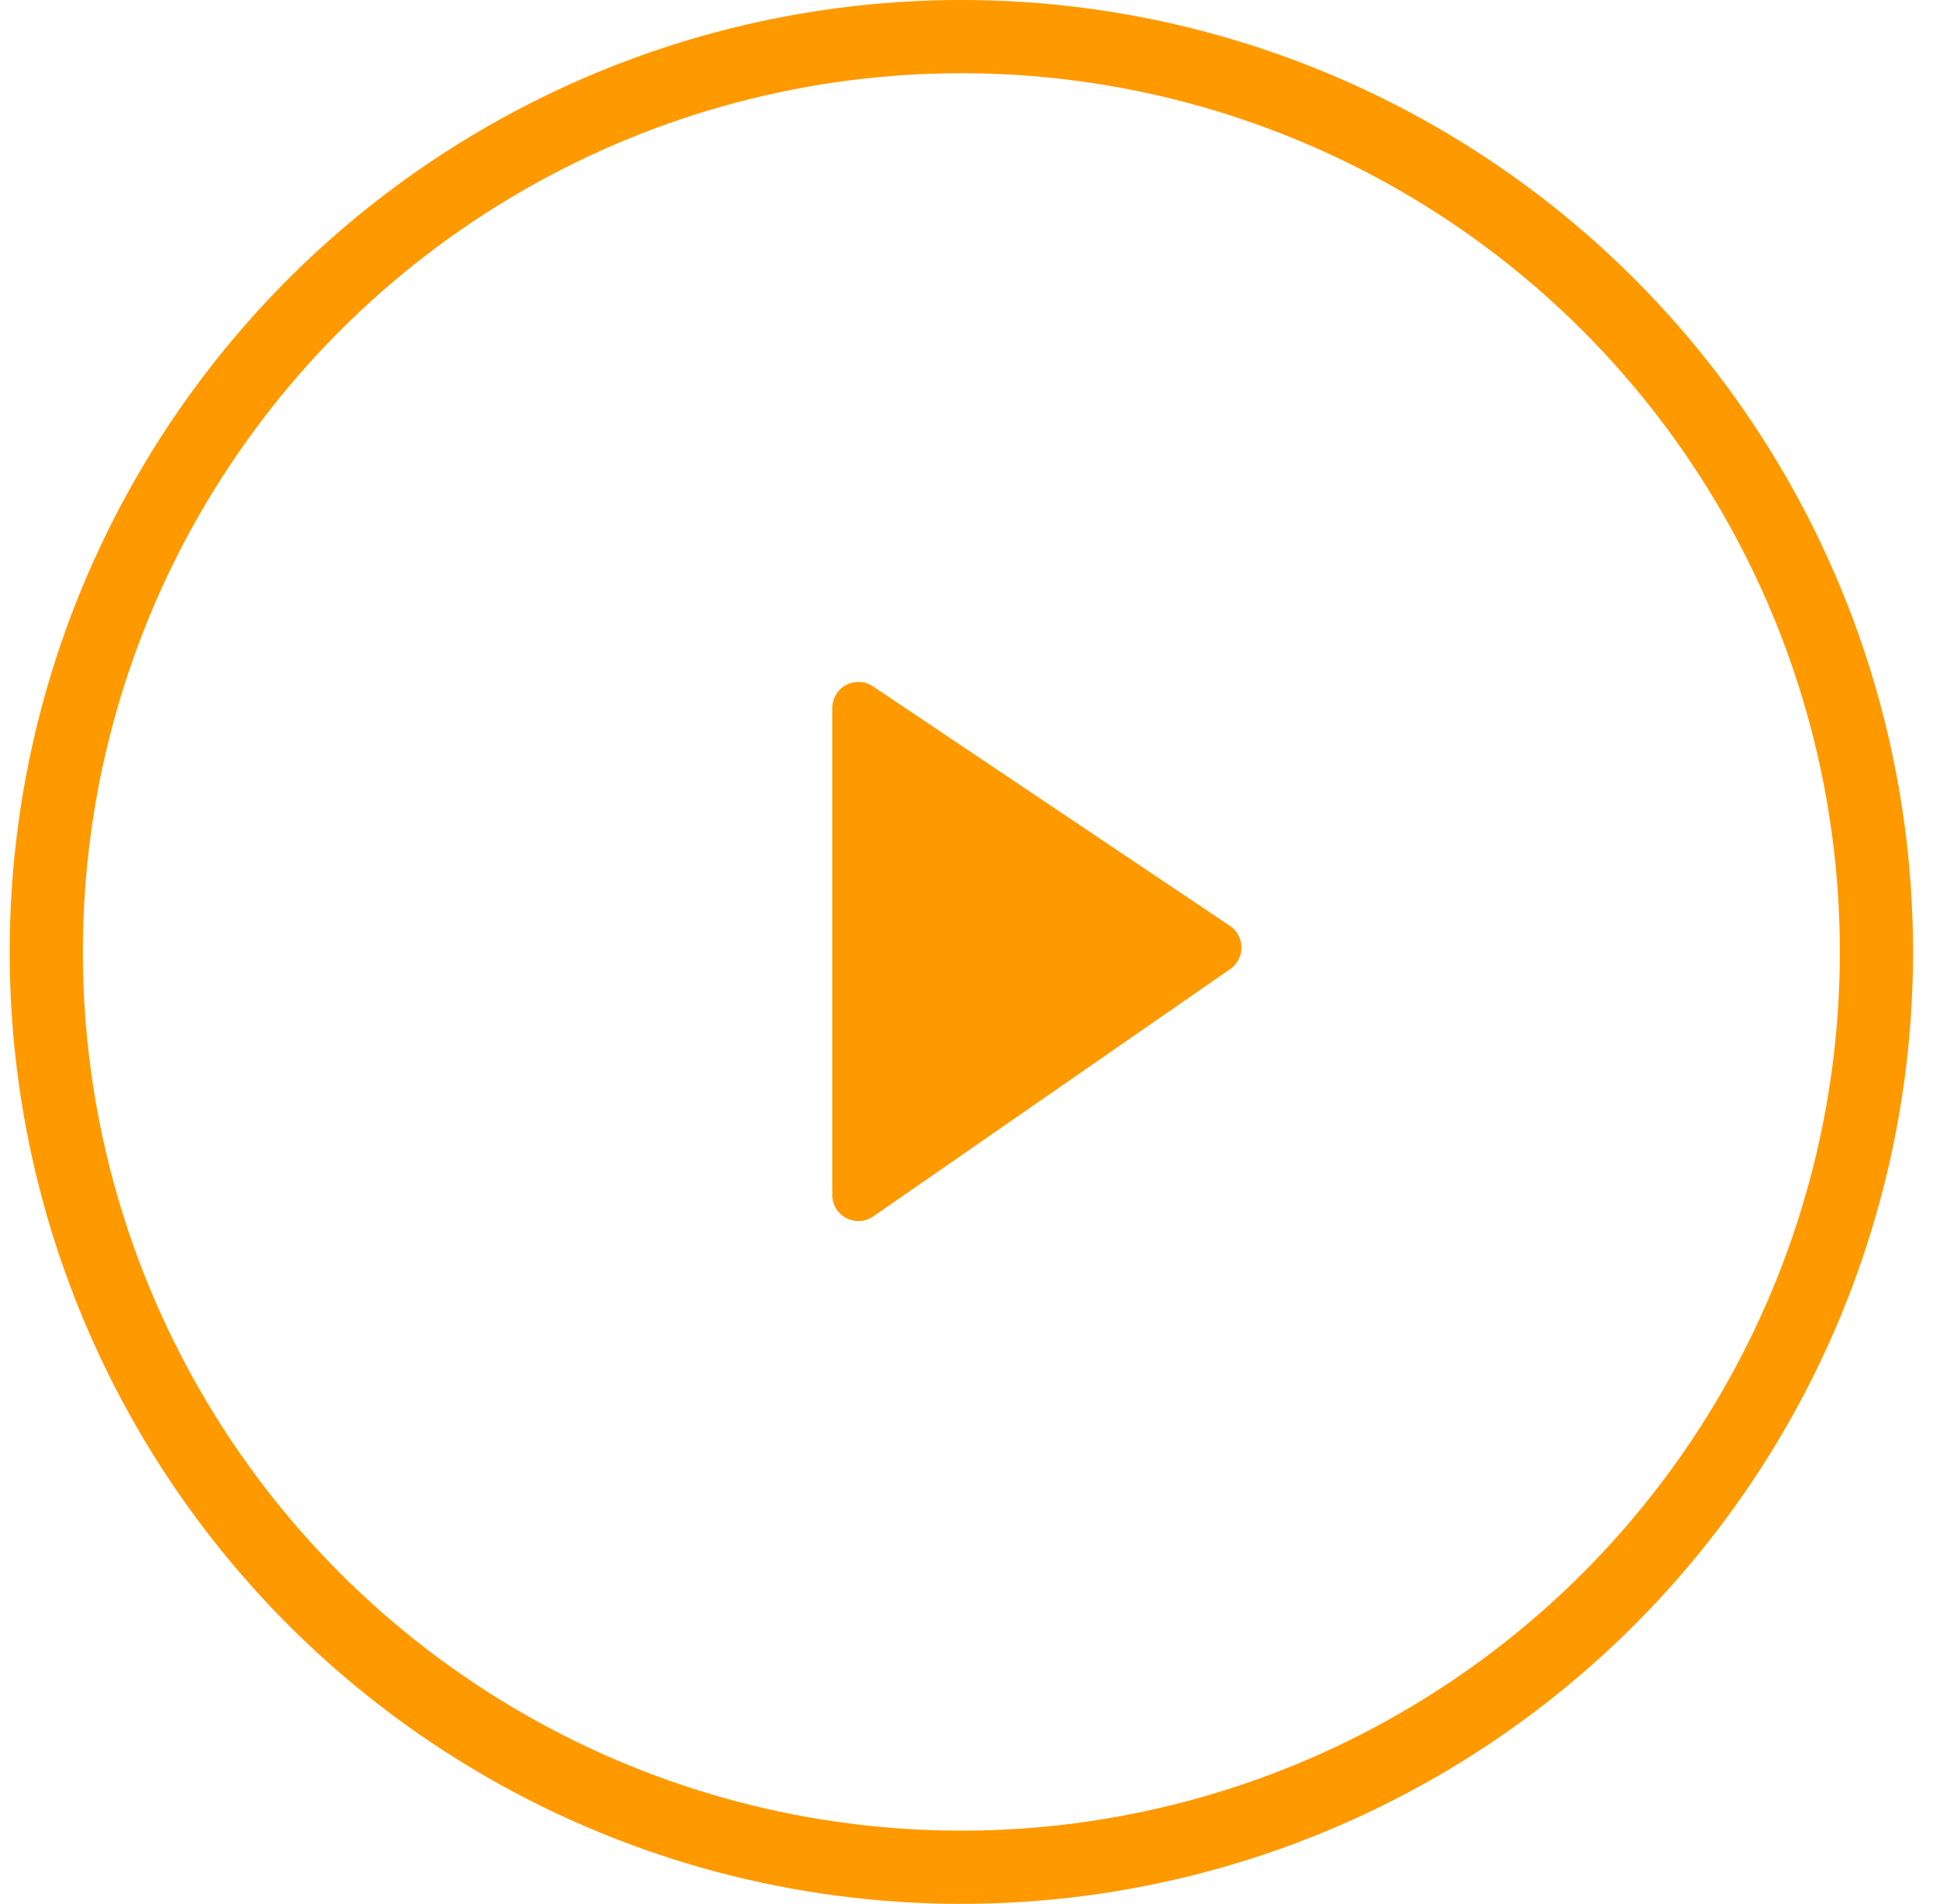
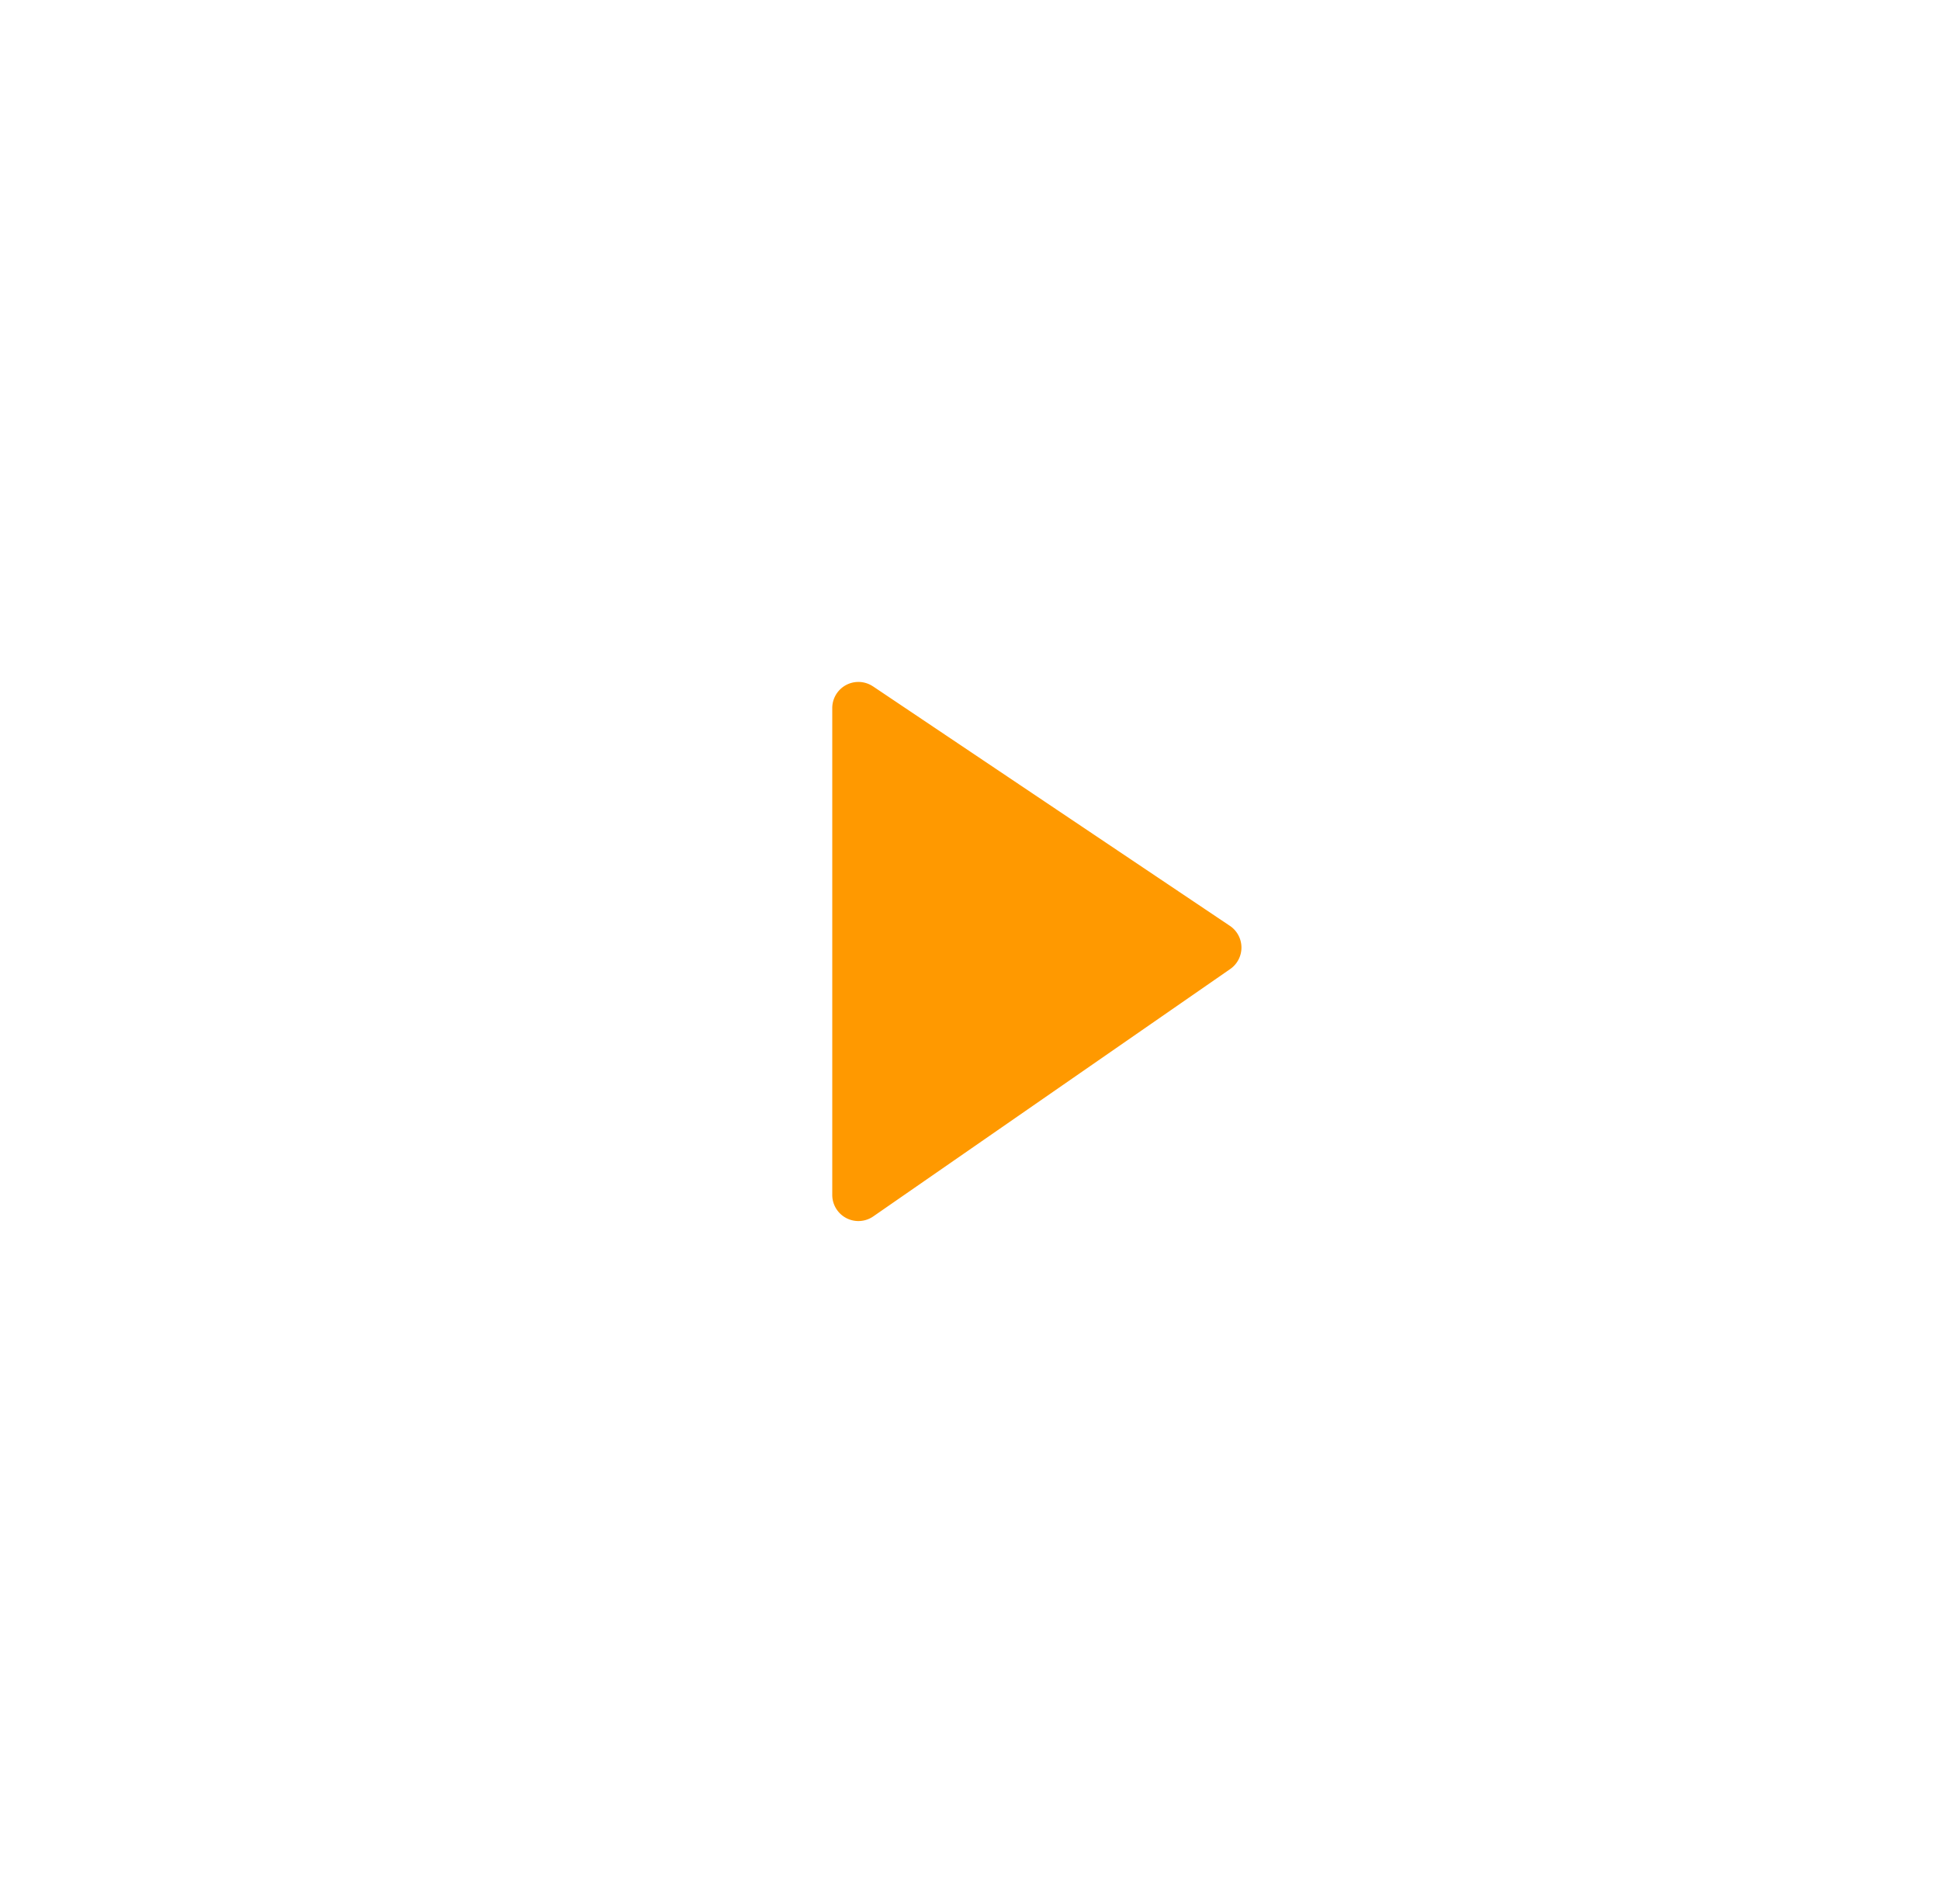
<svg xmlns="http://www.w3.org/2000/svg" width="53" height="52" viewBox="0 0 53 52">
  <g transform="translate(.264)" fill="none" fill-rule="evenodd">
-     <circle stroke="#F90" stroke-width="2" cx="26" cy="26" r="25" />
    <path d="m23.585 18.746 9.75 6.541a.714.714 0 0 1 .01 1.18l-9.751 6.756a.714.714 0 0 1-1.121-.587V19.34a.714.714 0 0 1 1.112-.593z" fill="#F90" />
  </g>
</svg>